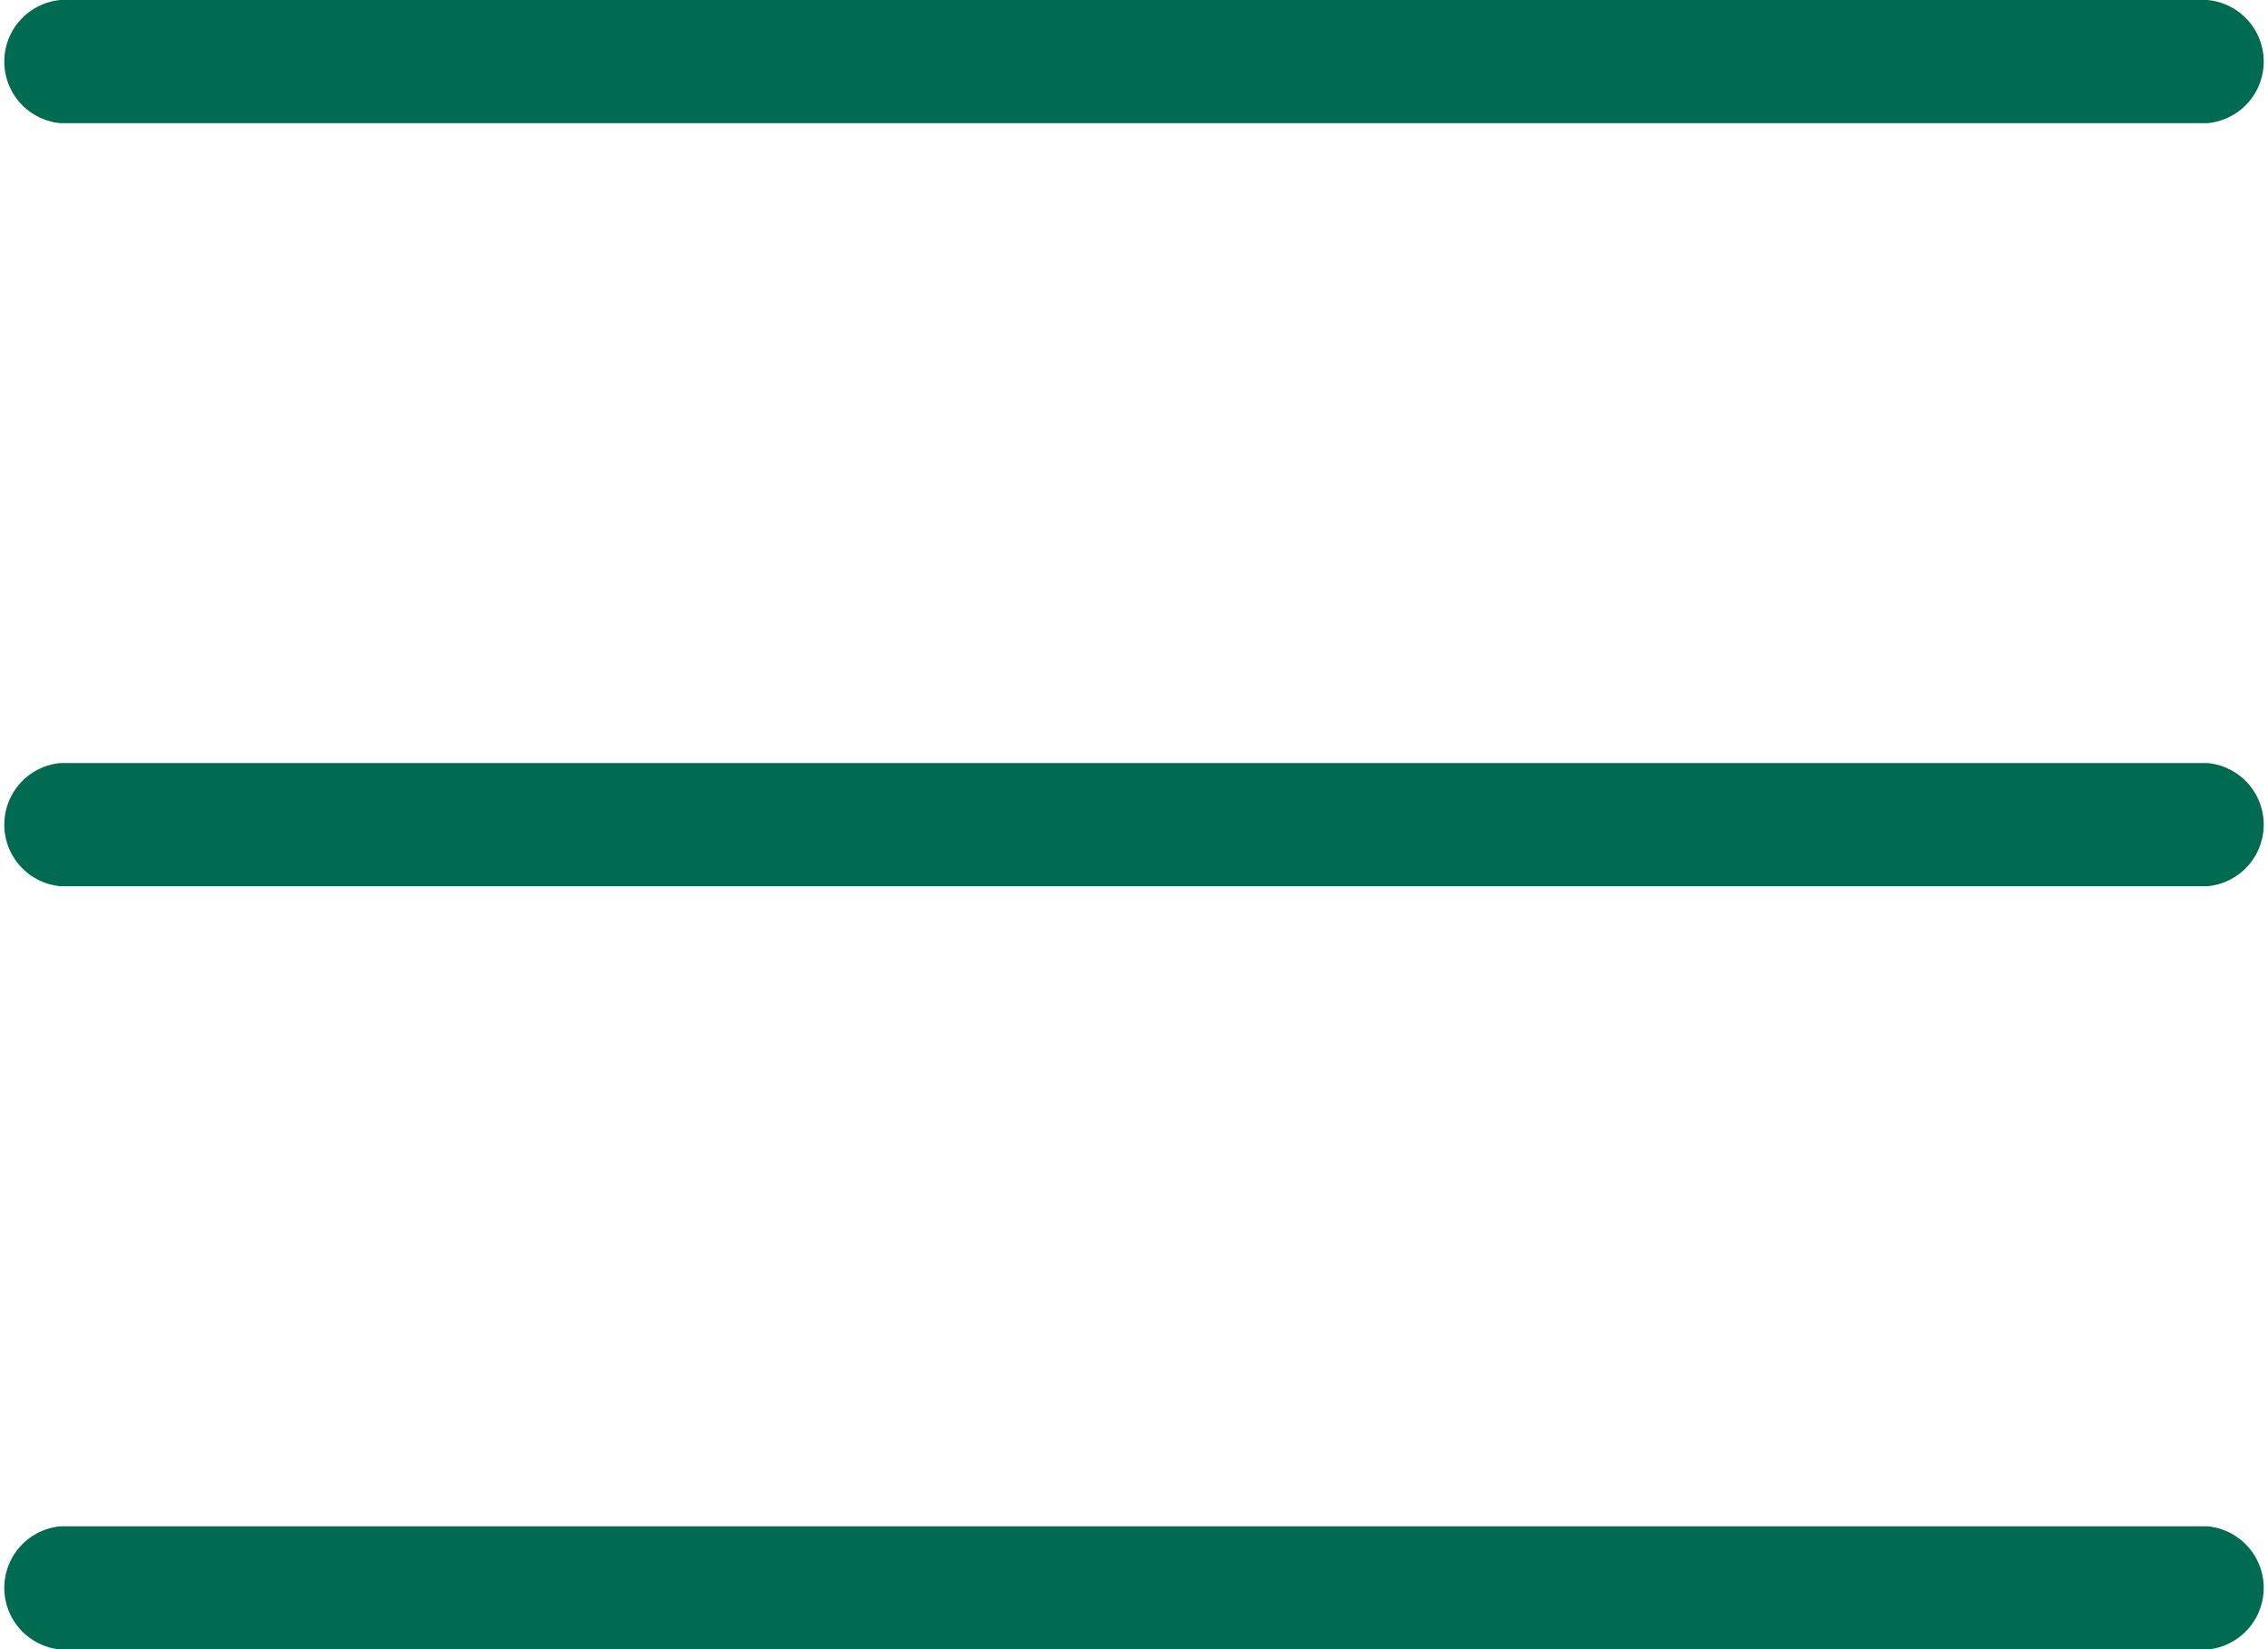
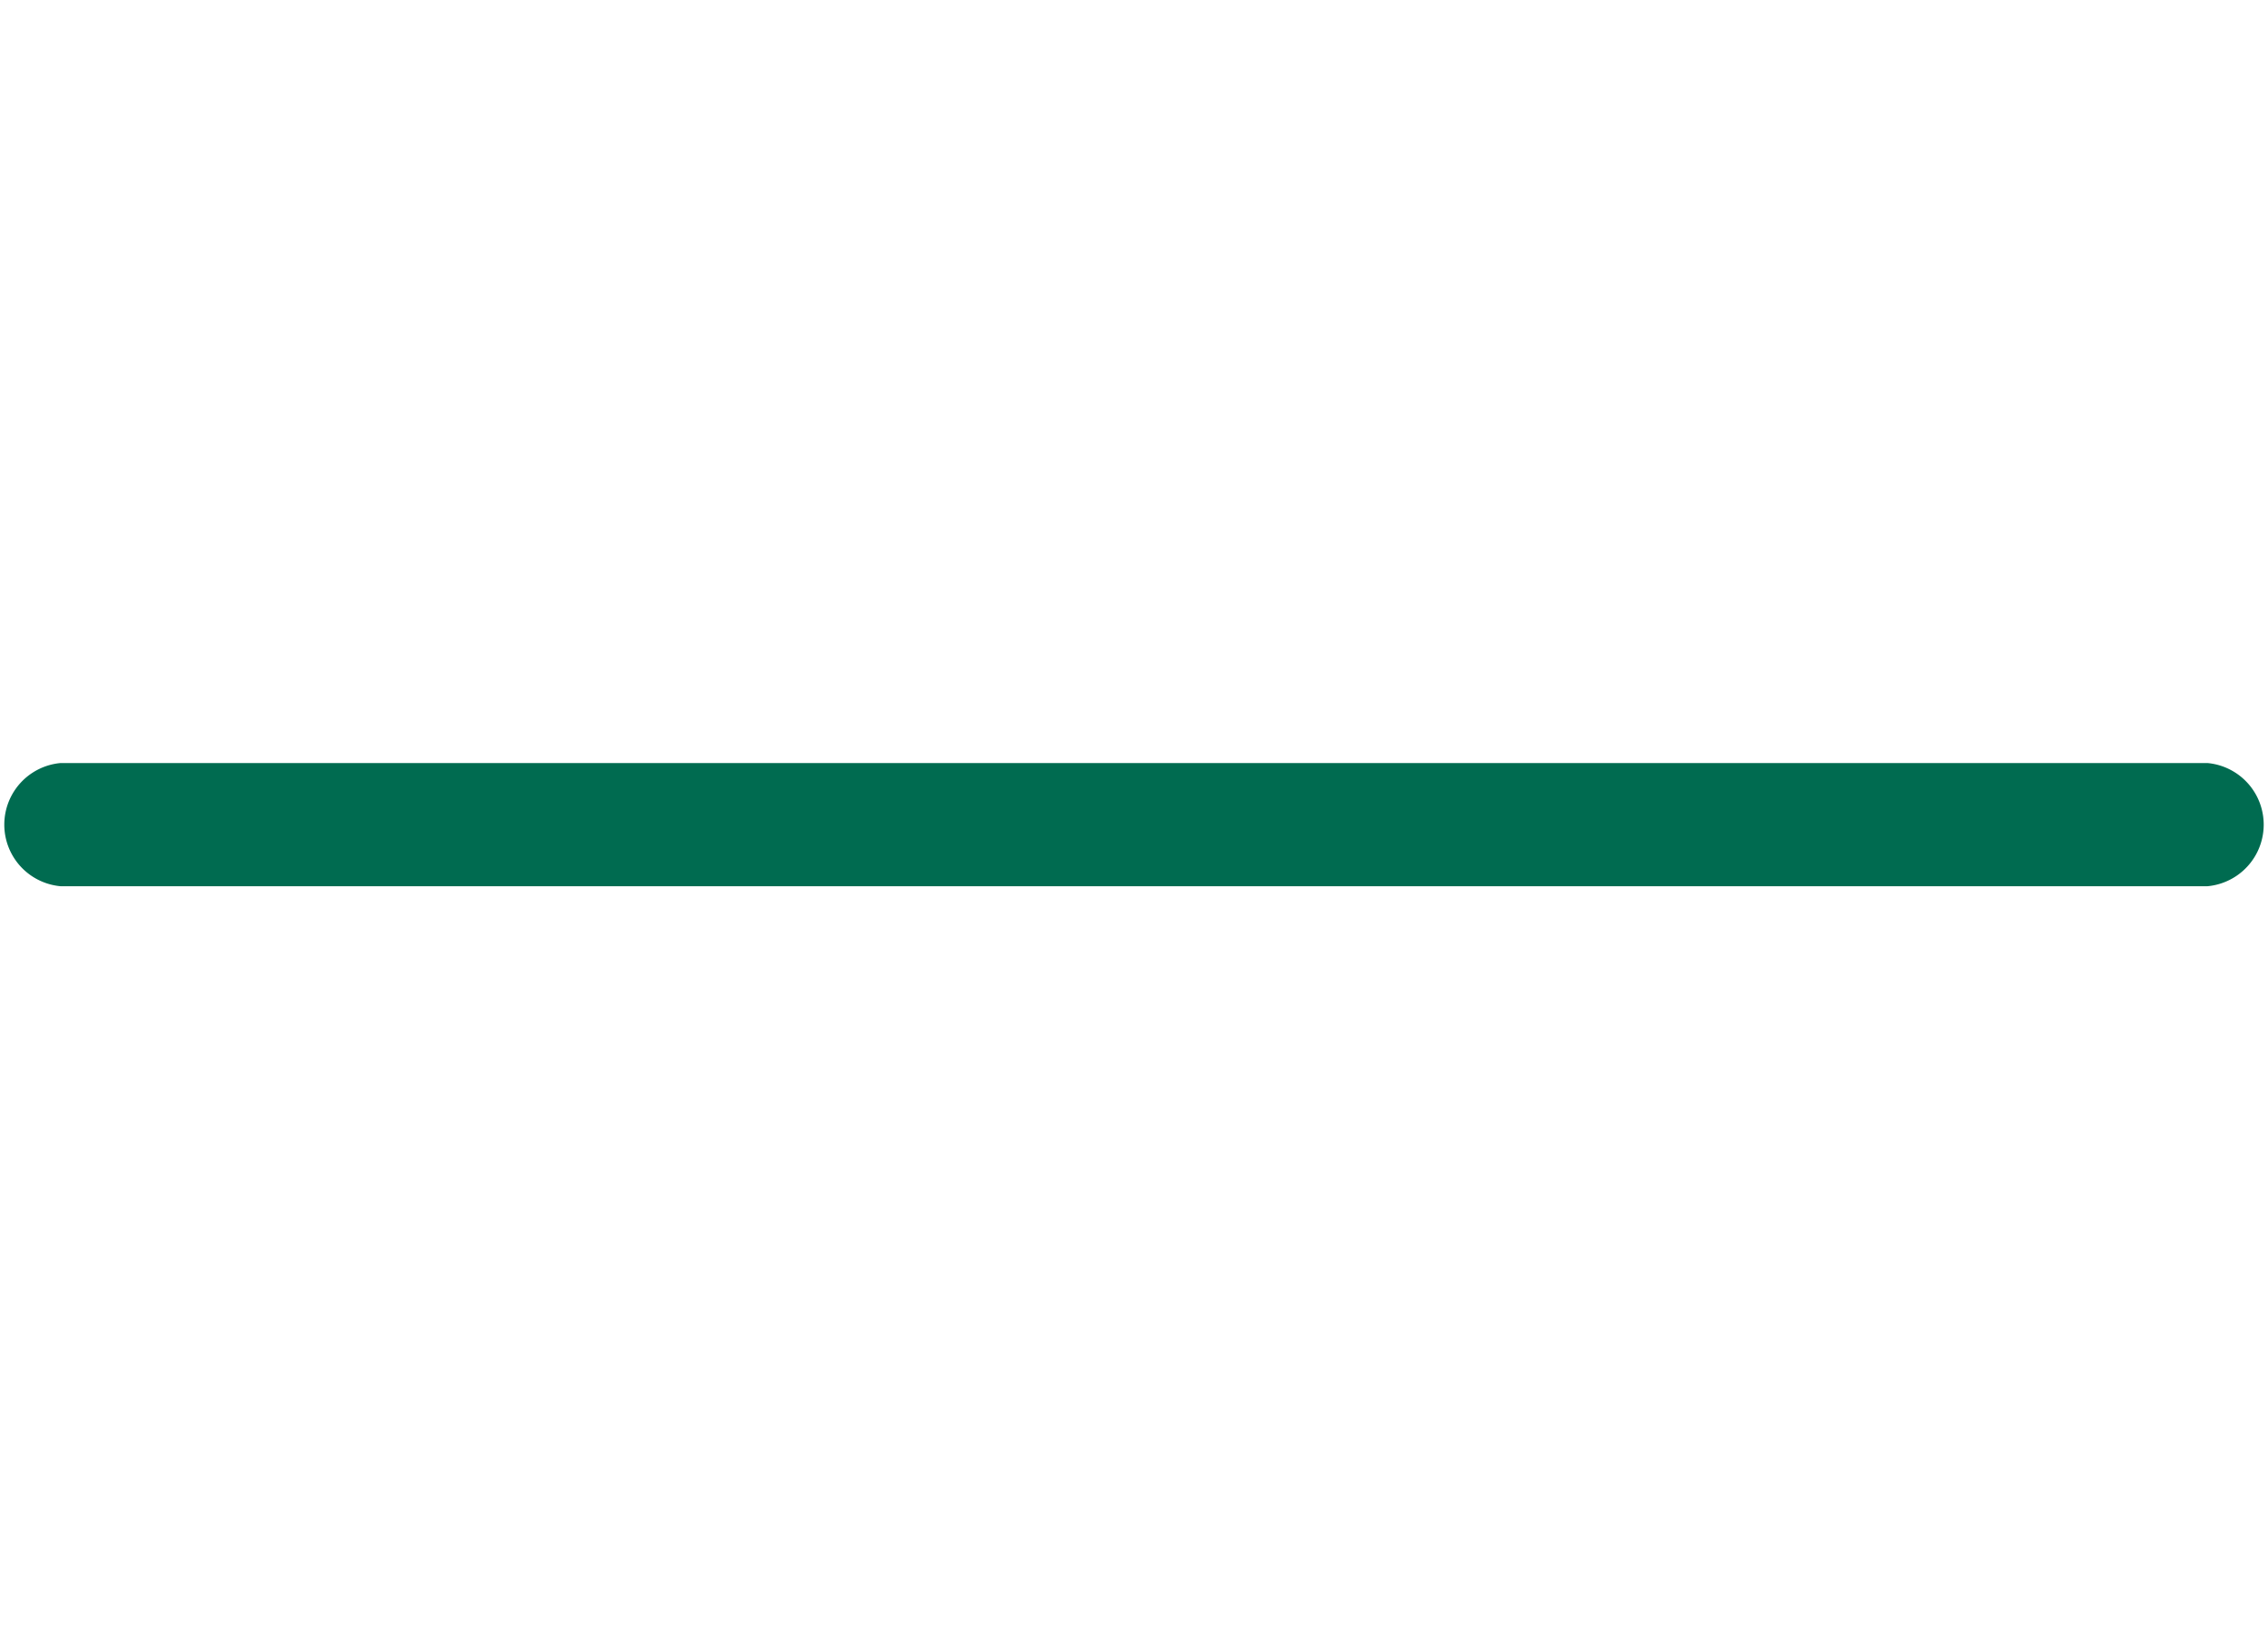
<svg xmlns="http://www.w3.org/2000/svg" width="22" height="16" viewBox="0 0 22 16">
  <g id="btn_menu" transform="translate(-404.661 -110.545)">
-     <path id="パス_511" data-name="パス 511" d="M426.074,110.74H405.248a.6.6,0,0,1,0-1.195h20.826a.6.6,0,0,1,0,1.195Z" transform="translate(0 1)" fill="#006b50" />
    <path id="パス_512" data-name="パス 512" d="M426.074,153.819H405.248a.6.6,0,0,1,0-1.195h20.826a.6.6,0,0,1,0,1.195Z" transform="translate(0 -34.676)" fill="#006b50" />
-     <path id="パス_513" data-name="パス 513" d="M426.074,196.9H405.248a.6.6,0,0,1,0-1.195h20.826a.6.6,0,0,1,0,1.195Z" transform="translate(0 -70.352)" fill="#006b50" />
  </g>
</svg>